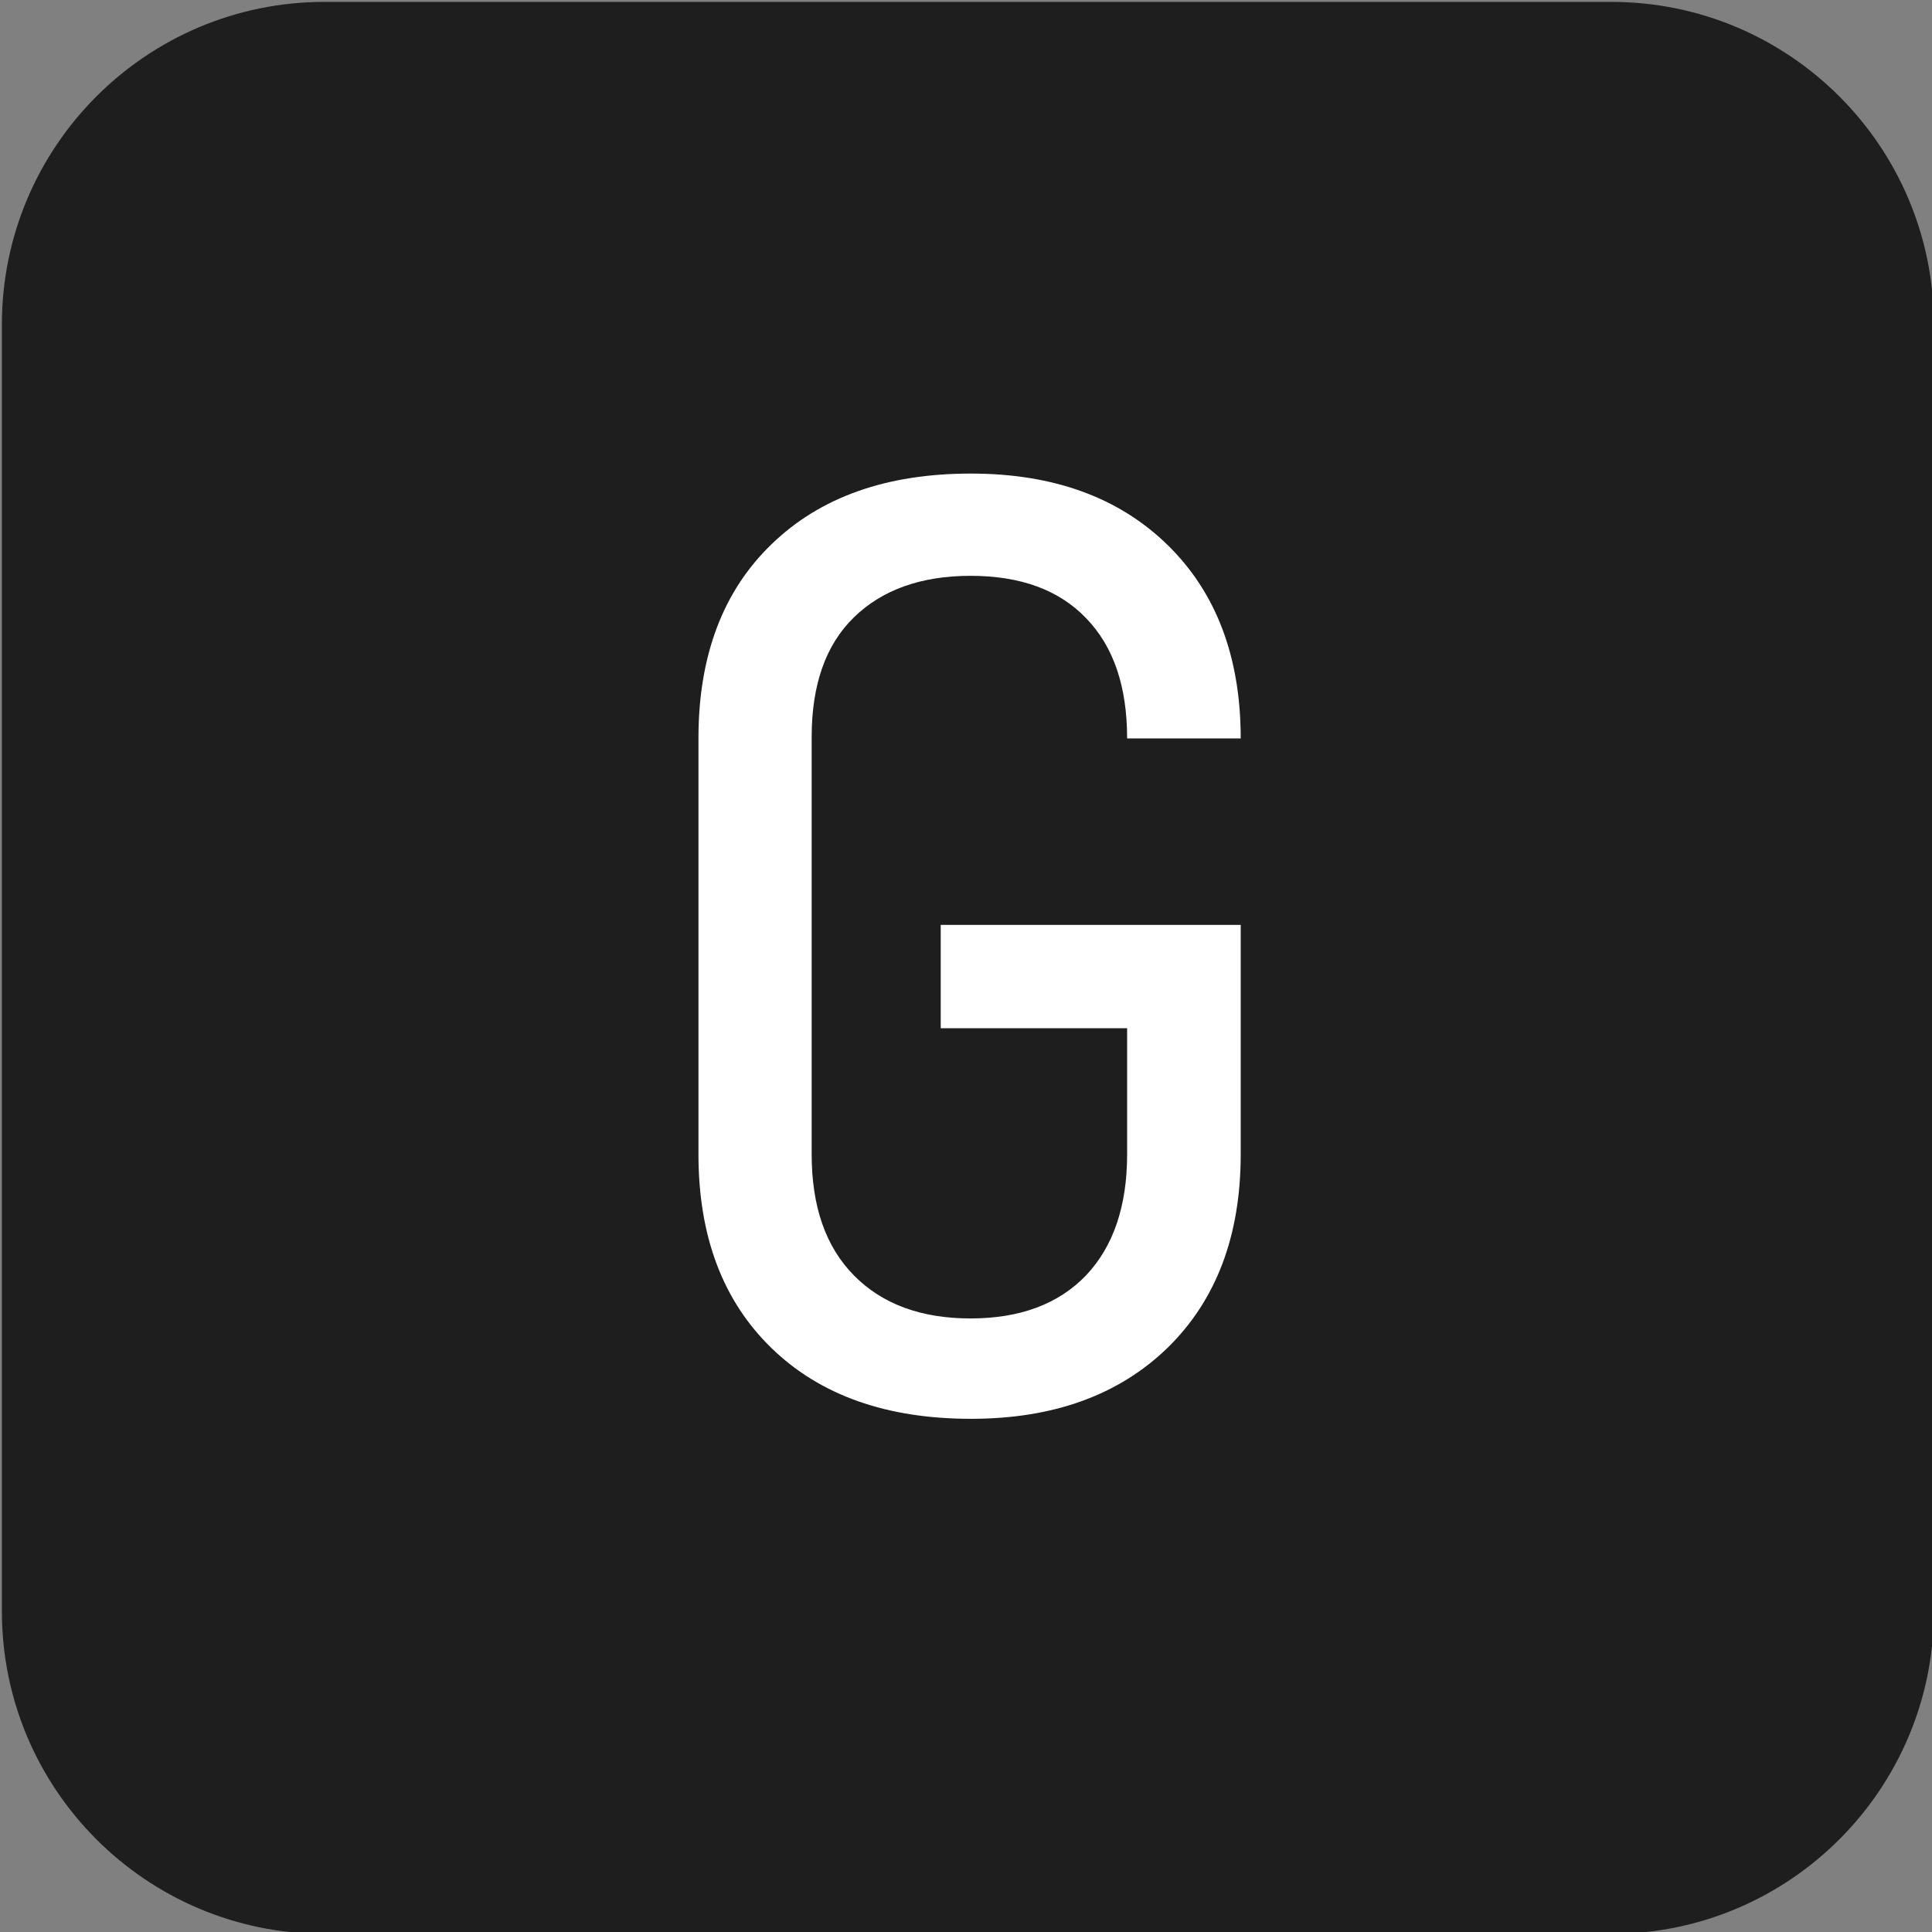
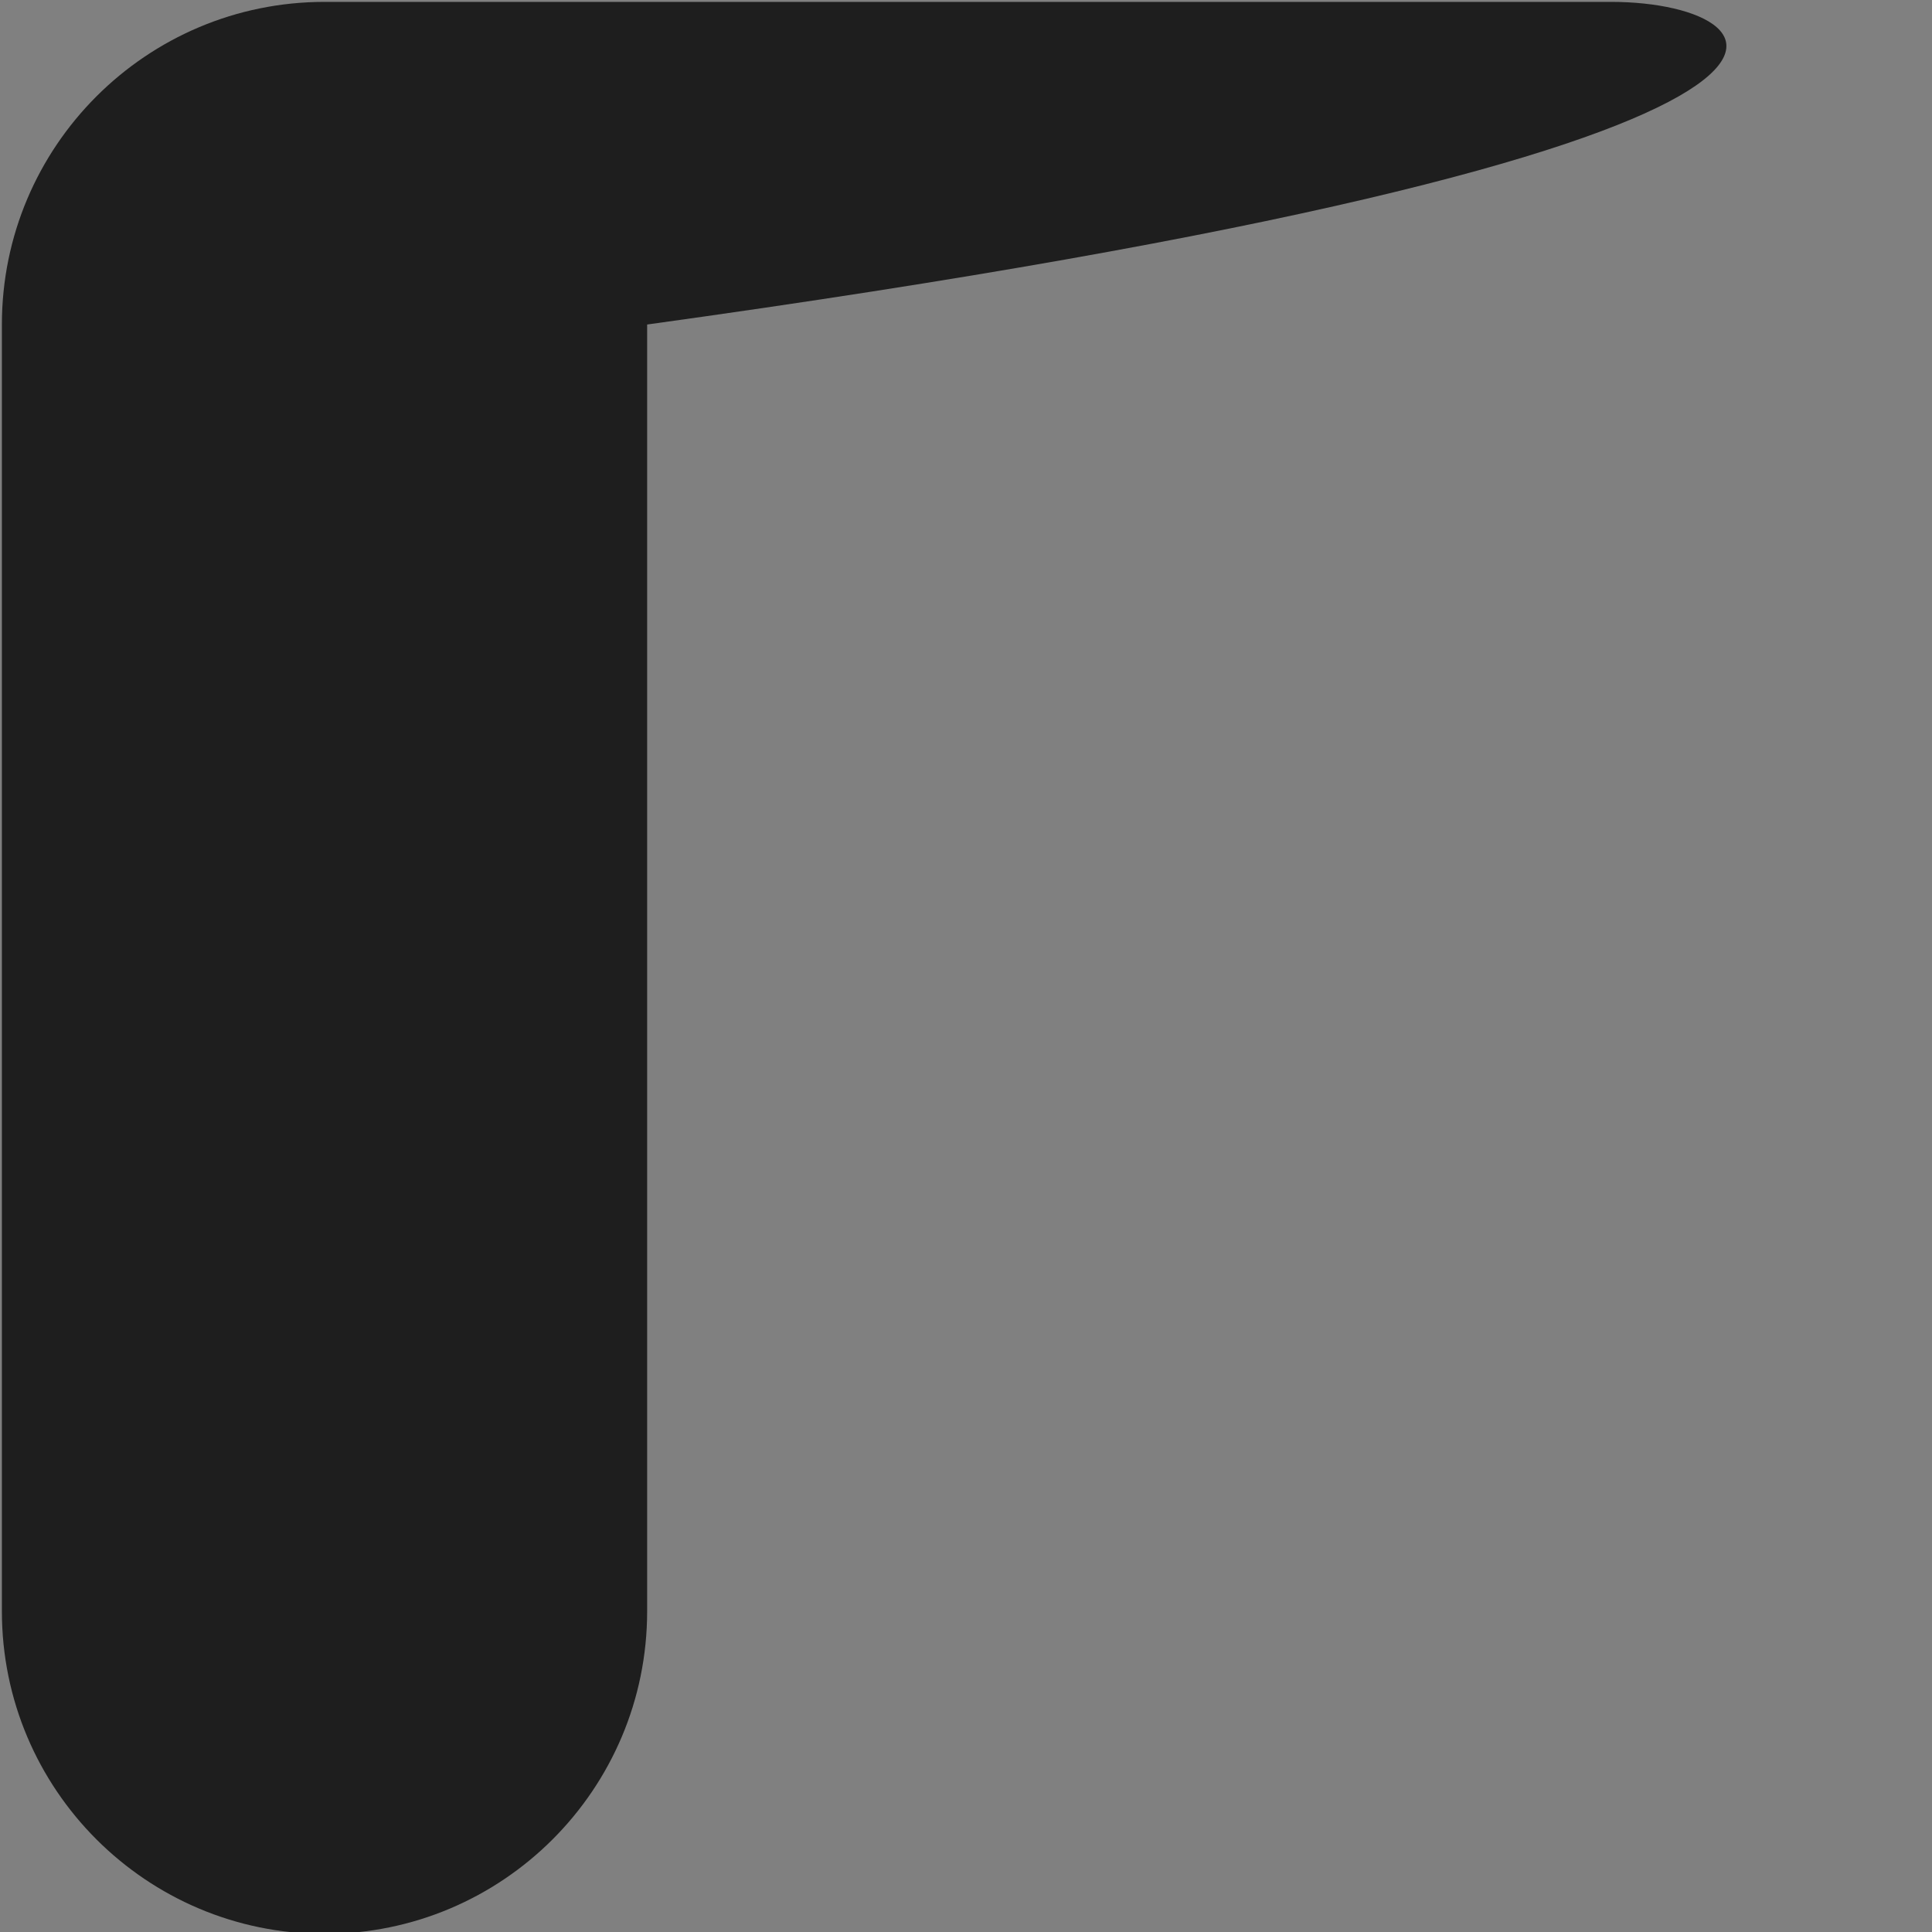
<svg xmlns="http://www.w3.org/2000/svg" xml:space="preserve" viewBox="0 0 512 512">
  <rect x="0" y="0" width="512" height="512" fill="#808080" stroke="none" />
-   <path d="M427 .5H86C38.8.5.5 38.8.5 86v341c0 47.2 38.3 85.5 85.5 85.5h341c47.2 0 85.5-38.3 85.5-85.5V86C512.5 38.8 474.2.5 427 .5" style="fill:#1e1e1e" />
-   <path d="M257.3 376c-22.3 0-39.9-6.2-52.8-18.7s-19.4-29.6-19.4-51.4V195.6c0-21.8 6.5-39 19.4-51.4 12.9-12.5 30.5-18.7 52.8-18.7 21.8 0 39.2 6.3 52.1 18.9s19.4 29.7 19.4 51.3h-30.1c0-13.8-3.6-24.4-10.9-31.9-7.2-7.5-17.4-11.2-30.6-11.2-13.1 0-23.4 3.7-30.9 11s-11.2 17.9-11.2 31.7v110.6c0 13.8 3.7 24.5 11.2 32.1s17.8 11.4 30.9 11.4q19.65 0 30.6-11.4c7.2-7.6 10.9-18.3 10.9-32.1v-33.4h-49.4v-27.4h79.5v60.8c0 21.6-6.5 38.7-19.4 51.3-12.9 12.5-30.2 18.8-52.1 18.8" style="fill:#fff" />
+   <path d="M427 .5H86C38.8.5.5 38.8.5 86v341c0 47.2 38.3 85.5 85.5 85.5c47.2 0 85.5-38.3 85.5-85.5V86C512.5 38.8 474.2.5 427 .5" style="fill:#1e1e1e" />
</svg>